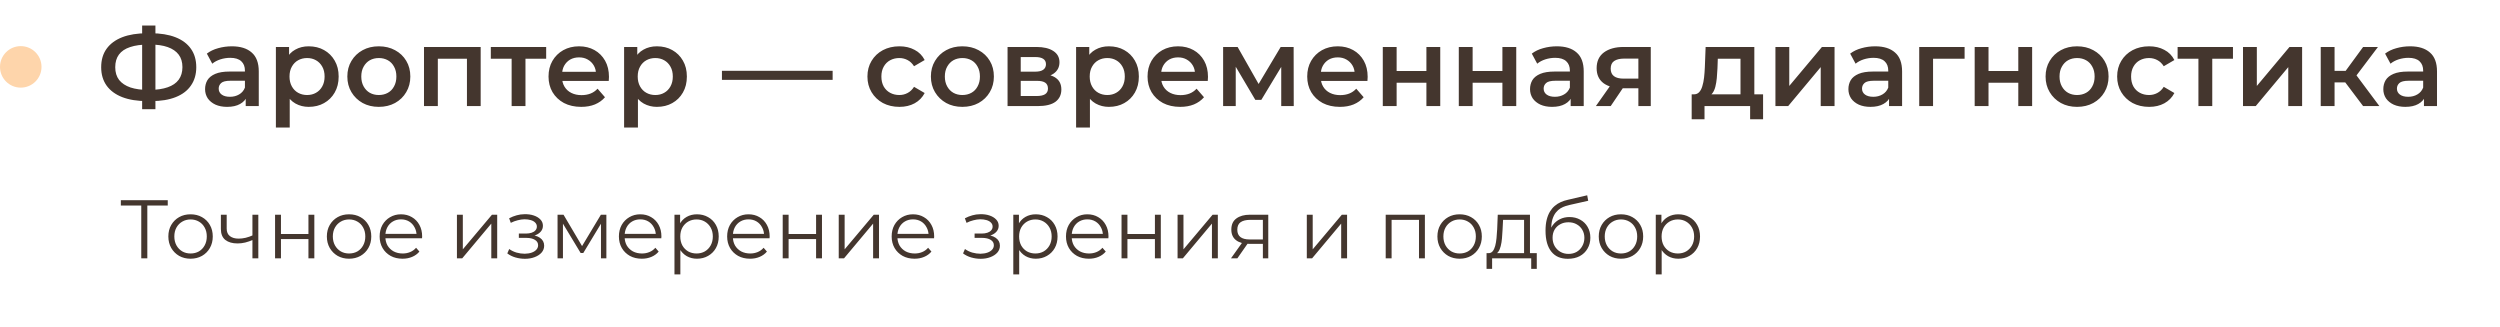
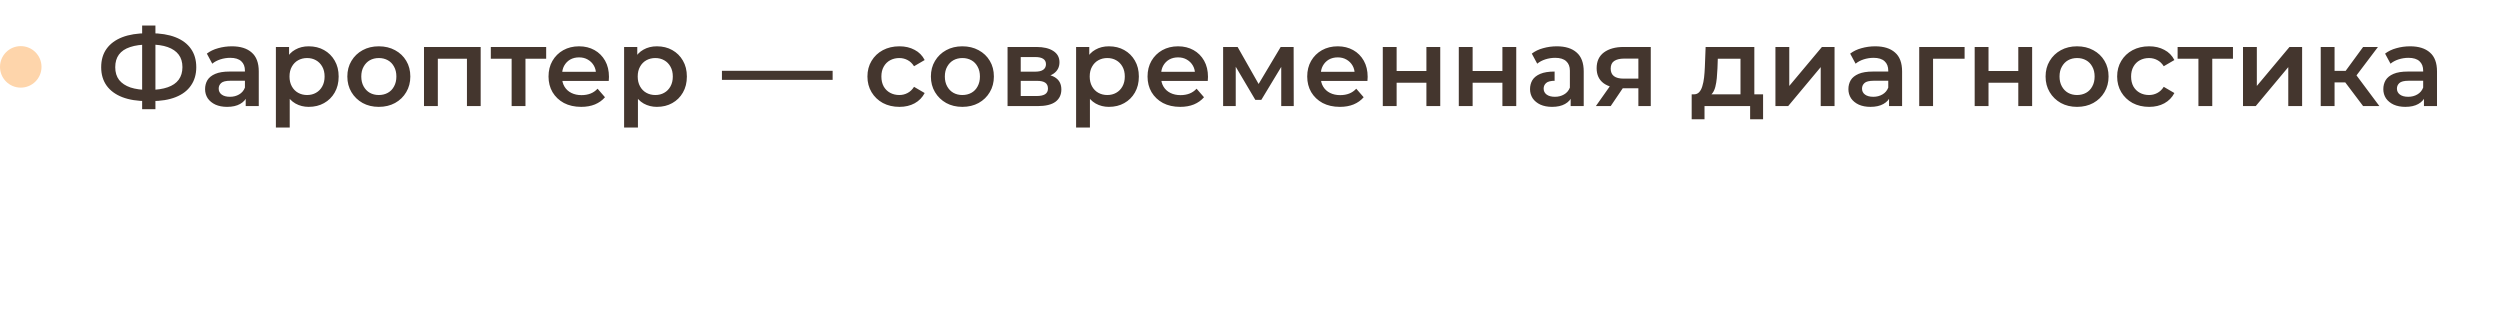
<svg xmlns="http://www.w3.org/2000/svg" width="542" height="71" viewBox="0 0 542 71" fill="none">
  <circle cx="4.5" cy="14.5" r="4.5" fill="#FED5AB" />
-   <path d="M31.896 21.92C29.784 21.92 27.984 21.632 26.496 21.056C25.024 20.48 23.896 19.648 23.112 18.56C22.328 17.456 21.936 16.128 21.936 14.576C21.936 12.992 22.328 11.656 23.112 10.568C23.896 9.48 25.024 8.648 26.496 8.072C27.984 7.496 29.784 7.208 31.896 7.208C31.928 7.208 32 7.208 32.112 7.208C32.24 7.208 32.36 7.208 32.472 7.208C32.6 7.208 32.672 7.208 32.688 7.208C34.784 7.208 36.568 7.496 38.04 8.072C39.512 8.648 40.632 9.488 41.4 10.592C42.168 11.68 42.552 13.008 42.552 14.576C42.552 16.112 42.168 17.432 41.4 18.536C40.648 19.64 39.544 20.48 38.088 21.056C36.648 21.632 34.888 21.92 32.808 21.92C32.776 21.92 32.688 21.92 32.544 21.92C32.416 21.92 32.28 21.92 32.136 21.92C32.008 21.92 31.928 21.92 31.896 21.92ZM32.208 19.496C32.24 19.496 32.288 19.496 32.352 19.496C32.416 19.496 32.456 19.496 32.472 19.496C34.024 19.48 35.32 19.288 36.36 18.92C37.416 18.552 38.208 18.008 38.736 17.288C39.28 16.552 39.552 15.64 39.552 14.552C39.552 13.464 39.28 12.56 38.736 11.84C38.192 11.12 37.4 10.576 36.36 10.208C35.32 9.84 34.04 9.656 32.52 9.656C32.504 9.656 32.456 9.656 32.376 9.656C32.296 9.656 32.24 9.656 32.208 9.656C30.624 9.656 29.288 9.84 28.2 10.208C27.128 10.56 26.32 11.104 25.776 11.84C25.248 12.56 24.984 13.472 24.984 14.576C24.984 15.68 25.264 16.6 25.824 17.336C26.4 18.056 27.224 18.6 28.296 18.968C29.368 19.32 30.672 19.496 32.208 19.496ZM30.816 23.672V5.528H33.696V23.672H30.816ZM53.269 23V20.408L53.101 19.856V15.32C53.101 14.44 52.837 13.76 52.309 13.28C51.781 12.784 50.981 12.536 49.909 12.536C49.189 12.536 48.477 12.648 47.773 12.872C47.085 13.096 46.501 13.408 46.021 13.808L44.845 11.624C45.533 11.096 46.349 10.704 47.293 10.448C48.253 10.176 49.245 10.04 50.269 10.04C52.125 10.04 53.557 10.488 54.565 11.384C55.589 12.264 56.101 13.632 56.101 15.488V23H53.269ZM49.237 23.168C48.277 23.168 47.437 23.008 46.717 22.688C45.997 22.352 45.437 21.896 45.037 21.32C44.653 20.728 44.461 20.064 44.461 19.328C44.461 18.608 44.629 17.96 44.965 17.384C45.317 16.808 45.885 16.352 46.669 16.016C47.453 15.68 48.493 15.512 49.789 15.512H53.509V17.504H50.005C48.981 17.504 48.293 17.672 47.941 18.008C47.589 18.328 47.413 18.728 47.413 19.208C47.413 19.752 47.629 20.184 48.061 20.504C48.493 20.824 49.093 20.984 49.861 20.984C50.597 20.984 51.253 20.816 51.829 20.48C52.421 20.144 52.845 19.648 53.101 18.992L53.605 20.792C53.317 21.544 52.797 22.128 52.045 22.544C51.309 22.96 50.373 23.168 49.237 23.168ZM66.917 23.168C65.877 23.168 64.925 22.928 64.061 22.448C63.213 21.968 62.533 21.248 62.021 20.288C61.525 19.312 61.277 18.08 61.277 16.592C61.277 15.088 61.517 13.856 61.997 12.896C62.493 11.936 63.165 11.224 64.013 10.76C64.861 10.28 65.829 10.04 66.917 10.04C68.181 10.04 69.293 10.312 70.253 10.856C71.229 11.4 71.997 12.16 72.557 13.136C73.133 14.112 73.421 15.264 73.421 16.592C73.421 17.92 73.133 19.08 72.557 20.072C71.997 21.048 71.229 21.808 70.253 22.352C69.293 22.896 68.181 23.168 66.917 23.168ZM59.813 27.656V10.184H62.669V13.208L62.573 16.616L62.813 20.024V27.656H59.813ZM66.581 20.6C67.301 20.6 67.941 20.44 68.501 20.12C69.077 19.8 69.533 19.336 69.869 18.728C70.205 18.12 70.373 17.408 70.373 16.592C70.373 15.76 70.205 15.048 69.869 14.456C69.533 13.848 69.077 13.384 68.501 13.064C67.941 12.744 67.301 12.584 66.581 12.584C65.861 12.584 65.213 12.744 64.637 13.064C64.061 13.384 63.605 13.848 63.269 14.456C62.933 15.048 62.765 15.76 62.765 16.592C62.765 17.408 62.933 18.12 63.269 18.728C63.605 19.336 64.061 19.8 64.637 20.12C65.213 20.44 65.861 20.6 66.581 20.6ZM82.119 23.168C80.807 23.168 79.639 22.888 78.615 22.328C77.591 21.752 76.783 20.968 76.191 19.976C75.599 18.984 75.303 17.856 75.303 16.592C75.303 15.312 75.599 14.184 76.191 13.208C76.783 12.216 77.591 11.44 78.615 10.88C79.639 10.32 80.807 10.04 82.119 10.04C83.447 10.04 84.623 10.32 85.647 10.88C86.687 11.44 87.495 12.208 88.071 13.184C88.663 14.16 88.959 15.296 88.959 16.592C88.959 17.856 88.663 18.984 88.071 19.976C87.495 20.968 86.687 21.752 85.647 22.328C84.623 22.888 83.447 23.168 82.119 23.168ZM82.119 20.6C82.855 20.6 83.511 20.44 84.087 20.12C84.663 19.8 85.111 19.336 85.431 18.728C85.767 18.12 85.935 17.408 85.935 16.592C85.935 15.76 85.767 15.048 85.431 14.456C85.111 13.848 84.663 13.384 84.087 13.064C83.511 12.744 82.863 12.584 82.143 12.584C81.407 12.584 80.751 12.744 80.175 13.064C79.615 13.384 79.167 13.848 78.831 14.456C78.495 15.048 78.327 15.76 78.327 16.592C78.327 17.408 78.495 18.12 78.831 18.728C79.167 19.336 79.615 19.8 80.175 20.12C80.751 20.44 81.399 20.6 82.119 20.6ZM91.922 23V10.184H104.21V23H101.234V12.032L101.93 12.728H94.226L94.922 12.032V23H91.922ZM110.922 23V12.008L111.618 12.728H106.41V10.184H118.41V12.728H113.226L113.922 12.008V23H110.922ZM126 23.168C124.576 23.168 123.328 22.888 122.256 22.328C121.2 21.752 120.376 20.968 119.784 19.976C119.208 18.984 118.92 17.856 118.92 16.592C118.92 15.312 119.2 14.184 119.76 13.208C120.336 12.216 121.12 11.44 122.112 10.88C123.12 10.32 124.264 10.04 125.544 10.04C126.792 10.04 127.904 10.312 128.88 10.856C129.856 11.4 130.624 12.168 131.184 13.16C131.744 14.152 132.024 15.32 132.024 16.664C132.024 16.792 132.016 16.936 132 17.096C132 17.256 131.992 17.408 131.976 17.552H121.296V15.56H130.392L129.216 16.184C129.232 15.448 129.08 14.8 128.76 14.24C128.44 13.68 128 13.24 127.44 12.92C126.896 12.6 126.264 12.44 125.544 12.44C124.808 12.44 124.16 12.6 123.6 12.92C123.056 13.24 122.624 13.688 122.304 14.264C122 14.824 121.848 15.488 121.848 16.256V16.736C121.848 17.504 122.024 18.184 122.376 18.776C122.728 19.368 123.224 19.824 123.864 20.144C124.504 20.464 125.24 20.624 126.072 20.624C126.792 20.624 127.44 20.512 128.016 20.288C128.592 20.064 129.104 19.712 129.552 19.232L131.16 21.08C130.584 21.752 129.856 22.272 128.976 22.64C128.112 22.992 127.12 23.168 126 23.168ZM142.409 23.168C141.369 23.168 140.417 22.928 139.553 22.448C138.705 21.968 138.025 21.248 137.513 20.288C137.017 19.312 136.769 18.08 136.769 16.592C136.769 15.088 137.009 13.856 137.489 12.896C137.985 11.936 138.657 11.224 139.505 10.76C140.353 10.28 141.321 10.04 142.409 10.04C143.673 10.04 144.785 10.312 145.745 10.856C146.721 11.4 147.489 12.16 148.049 13.136C148.625 14.112 148.913 15.264 148.913 16.592C148.913 17.92 148.625 19.08 148.049 20.072C147.489 21.048 146.721 21.808 145.745 22.352C144.785 22.896 143.673 23.168 142.409 23.168ZM135.305 27.656V10.184H138.161V13.208L138.065 16.616L138.305 20.024V27.656H135.305ZM142.073 20.6C142.793 20.6 143.433 20.44 143.993 20.12C144.569 19.8 145.025 19.336 145.361 18.728C145.697 18.12 145.865 17.408 145.865 16.592C145.865 15.76 145.697 15.048 145.361 14.456C145.025 13.848 144.569 13.384 143.993 13.064C143.433 12.744 142.793 12.584 142.073 12.584C141.353 12.584 140.705 12.744 140.129 13.064C139.553 13.384 139.097 13.848 138.761 14.456C138.425 15.048 138.257 15.76 138.257 16.592C138.257 17.408 138.425 18.12 138.761 18.728C139.097 19.336 139.553 19.8 140.129 20.12C140.705 20.44 141.353 20.6 142.073 20.6ZM156.516 17.312V15.344H180.516V17.312H156.516ZM194.996 23.168C193.652 23.168 192.452 22.888 191.396 22.328C190.356 21.752 189.54 20.968 188.948 19.976C188.356 18.984 188.06 17.856 188.06 16.592C188.06 15.312 188.356 14.184 188.948 13.208C189.54 12.216 190.356 11.44 191.396 10.88C192.452 10.32 193.652 10.04 194.996 10.04C196.244 10.04 197.34 10.296 198.284 10.808C199.244 11.304 199.972 12.04 200.468 13.016L198.164 14.36C197.78 13.752 197.308 13.304 196.748 13.016C196.204 12.728 195.612 12.584 194.972 12.584C194.236 12.584 193.572 12.744 192.98 13.064C192.388 13.384 191.924 13.848 191.588 14.456C191.252 15.048 191.084 15.76 191.084 16.592C191.084 17.424 191.252 18.144 191.588 18.752C191.924 19.344 192.388 19.8 192.98 20.12C193.572 20.44 194.236 20.6 194.972 20.6C195.612 20.6 196.204 20.456 196.748 20.168C197.308 19.88 197.78 19.432 198.164 18.824L200.468 20.168C199.972 21.128 199.244 21.872 198.284 22.4C197.34 22.912 196.244 23.168 194.996 23.168ZM208.634 23.168C207.322 23.168 206.154 22.888 205.13 22.328C204.106 21.752 203.298 20.968 202.706 19.976C202.114 18.984 201.818 17.856 201.818 16.592C201.818 15.312 202.114 14.184 202.706 13.208C203.298 12.216 204.106 11.44 205.13 10.88C206.154 10.32 207.322 10.04 208.634 10.04C209.962 10.04 211.138 10.32 212.162 10.88C213.202 11.44 214.01 12.208 214.586 13.184C215.178 14.16 215.474 15.296 215.474 16.592C215.474 17.856 215.178 18.984 214.586 19.976C214.01 20.968 213.202 21.752 212.162 22.328C211.138 22.888 209.962 23.168 208.634 23.168ZM208.634 20.6C209.37 20.6 210.026 20.44 210.602 20.12C211.178 19.8 211.626 19.336 211.946 18.728C212.282 18.12 212.45 17.408 212.45 16.592C212.45 15.76 212.282 15.048 211.946 14.456C211.626 13.848 211.178 13.384 210.602 13.064C210.026 12.744 209.378 12.584 208.658 12.584C207.922 12.584 207.266 12.744 206.69 13.064C206.13 13.384 205.682 13.848 205.346 14.456C205.01 15.048 204.842 15.76 204.842 16.592C204.842 17.408 205.01 18.12 205.346 18.728C205.682 19.336 206.13 19.8 206.69 20.12C207.266 20.44 207.914 20.6 208.634 20.6ZM218.438 23V10.184H224.702C226.254 10.184 227.47 10.472 228.35 11.048C229.246 11.624 229.694 12.44 229.694 13.496C229.694 14.536 229.278 15.352 228.446 15.944C227.614 16.52 226.51 16.808 225.134 16.808L225.494 16.064C227.046 16.064 228.198 16.352 228.95 16.928C229.718 17.488 230.102 18.312 230.102 19.4C230.102 20.536 229.678 21.424 228.83 22.064C227.982 22.688 226.694 23 224.966 23H218.438ZM221.294 20.816H224.726C225.542 20.816 226.158 20.688 226.574 20.432C226.99 20.16 227.198 19.752 227.198 19.208C227.198 18.632 227.006 18.208 226.622 17.936C226.238 17.664 225.638 17.528 224.822 17.528H221.294V20.816ZM221.294 15.536H224.438C225.206 15.536 225.782 15.4 226.166 15.128C226.566 14.84 226.766 14.44 226.766 13.928C226.766 13.4 226.566 13.008 226.166 12.752C225.782 12.496 225.206 12.368 224.438 12.368H221.294V15.536ZM240.401 23.168C239.361 23.168 238.409 22.928 237.545 22.448C236.697 21.968 236.017 21.248 235.505 20.288C235.009 19.312 234.761 18.08 234.761 16.592C234.761 15.088 235.001 13.856 235.481 12.896C235.977 11.936 236.649 11.224 237.497 10.76C238.345 10.28 239.313 10.04 240.401 10.04C241.665 10.04 242.777 10.312 243.737 10.856C244.713 11.4 245.481 12.16 246.041 13.136C246.617 14.112 246.905 15.264 246.905 16.592C246.905 17.92 246.617 19.08 246.041 20.072C245.481 21.048 244.713 21.808 243.737 22.352C242.777 22.896 241.665 23.168 240.401 23.168ZM233.297 27.656V10.184H236.153V13.208L236.057 16.616L236.297 20.024V27.656H233.297ZM240.065 20.6C240.785 20.6 241.425 20.44 241.985 20.12C242.561 19.8 243.017 19.336 243.353 18.728C243.689 18.12 243.857 17.408 243.857 16.592C243.857 15.76 243.689 15.048 243.353 14.456C243.017 13.848 242.561 13.384 241.985 13.064C241.425 12.744 240.785 12.584 240.065 12.584C239.345 12.584 238.697 12.744 238.121 13.064C237.545 13.384 237.089 13.848 236.753 14.456C236.417 15.048 236.249 15.76 236.249 16.592C236.249 17.408 236.417 18.12 236.753 18.728C237.089 19.336 237.545 19.8 238.121 20.12C238.697 20.44 239.345 20.6 240.065 20.6ZM255.867 23.168C254.443 23.168 253.195 22.888 252.123 22.328C251.067 21.752 250.243 20.968 249.651 19.976C249.075 18.984 248.787 17.856 248.787 16.592C248.787 15.312 249.067 14.184 249.627 13.208C250.203 12.216 250.987 11.44 251.979 10.88C252.987 10.32 254.131 10.04 255.411 10.04C256.659 10.04 257.771 10.312 258.747 10.856C259.723 11.4 260.491 12.168 261.051 13.16C261.611 14.152 261.891 15.32 261.891 16.664C261.891 16.792 261.883 16.936 261.867 17.096C261.867 17.256 261.859 17.408 261.843 17.552H251.163V15.56H260.259L259.083 16.184C259.099 15.448 258.947 14.8 258.627 14.24C258.307 13.68 257.867 13.24 257.307 12.92C256.763 12.6 256.131 12.44 255.411 12.44C254.675 12.44 254.027 12.6 253.467 12.92C252.923 13.24 252.491 13.688 252.171 14.264C251.867 14.824 251.715 15.488 251.715 16.256V16.736C251.715 17.504 251.891 18.184 252.243 18.776C252.595 19.368 253.091 19.824 253.731 20.144C254.371 20.464 255.107 20.624 255.939 20.624C256.659 20.624 257.307 20.512 257.883 20.288C258.459 20.064 258.971 19.712 259.419 19.232L261.027 21.08C260.451 21.752 259.723 22.272 258.843 22.64C257.979 22.992 256.987 23.168 255.867 23.168ZM265.172 23V10.184H268.316L273.476 19.28H272.228L277.652 10.184H280.46L280.484 23H277.772V13.4L278.252 13.712L273.452 21.656H272.156L267.332 13.496L267.908 13.352V23H265.172ZM290.484 23.168C289.06 23.168 287.812 22.888 286.74 22.328C285.684 21.752 284.86 20.968 284.268 19.976C283.692 18.984 283.404 17.856 283.404 16.592C283.404 15.312 283.684 14.184 284.244 13.208C284.82 12.216 285.604 11.44 286.596 10.88C287.604 10.32 288.748 10.04 290.028 10.04C291.276 10.04 292.388 10.312 293.364 10.856C294.34 11.4 295.108 12.168 295.668 13.16C296.228 14.152 296.508 15.32 296.508 16.664C296.508 16.792 296.5 16.936 296.484 17.096C296.484 17.256 296.476 17.408 296.46 17.552H285.78V15.56H294.876L293.7 16.184C293.716 15.448 293.564 14.8 293.244 14.24C292.924 13.68 292.484 13.24 291.924 12.92C291.38 12.6 290.748 12.44 290.028 12.44C289.292 12.44 288.644 12.6 288.084 12.92C287.54 13.24 287.108 13.688 286.788 14.264C286.484 14.824 286.332 15.488 286.332 16.256V16.736C286.332 17.504 286.508 18.184 286.86 18.776C287.212 19.368 287.708 19.824 288.348 20.144C288.988 20.464 289.724 20.624 290.556 20.624C291.276 20.624 291.924 20.512 292.5 20.288C293.076 20.064 293.588 19.712 294.036 19.232L295.644 21.08C295.068 21.752 294.34 22.272 293.46 22.64C292.596 22.992 291.604 23.168 290.484 23.168ZM299.789 23V10.184H302.789V15.392H309.245V10.184H312.245V23H309.245V17.936H302.789V23H299.789ZM316.266 23V10.184H319.266V15.392H325.722V10.184H328.722V23H325.722V17.936H319.266V23H316.266ZM340.519 23V20.408L340.351 19.856V15.32C340.351 14.44 340.087 13.76 339.559 13.28C339.031 12.784 338.231 12.536 337.159 12.536C336.439 12.536 335.727 12.648 335.023 12.872C334.335 13.096 333.751 13.408 333.271 13.808L332.095 11.624C332.783 11.096 333.599 10.704 334.543 10.448C335.503 10.176 336.495 10.04 337.519 10.04C339.375 10.04 340.807 10.488 341.815 11.384C342.839 12.264 343.351 13.632 343.351 15.488V23H340.519ZM336.487 23.168C335.527 23.168 334.687 23.008 333.967 22.688C333.247 22.352 332.687 21.896 332.287 21.32C331.903 20.728 331.711 20.064 331.711 19.328C331.711 18.608 331.879 17.96 332.215 17.384C332.567 16.808 333.135 16.352 333.919 16.016C334.703 15.68 335.743 15.512 337.039 15.512H340.759V17.504H337.255C336.231 17.504 335.543 17.672 335.191 18.008C334.839 18.328 334.663 18.728 334.663 19.208C334.663 19.752 334.879 20.184 335.311 20.504C335.743 20.824 336.343 20.984 337.111 20.984C337.847 20.984 338.503 20.816 339.079 20.48C339.671 20.144 340.095 19.648 340.351 18.992L340.855 20.792C340.567 21.544 340.047 22.128 339.295 22.544C338.559 22.96 337.623 23.168 336.487 23.168ZM355.199 23V18.632L355.631 19.136H351.791C350.031 19.136 348.647 18.768 347.639 18.032C346.647 17.28 346.151 16.2 346.151 14.792C346.151 13.288 346.679 12.144 347.735 11.36C348.807 10.576 350.231 10.184 352.007 10.184H357.887V23H355.199ZM345.983 23L349.439 18.104H352.511L349.199 23H345.983ZM355.199 17.672V11.912L355.631 12.704H352.103C351.175 12.704 350.455 12.88 349.943 13.232C349.447 13.568 349.199 14.12 349.199 14.888C349.199 16.328 350.135 17.048 352.007 17.048H355.631L355.199 17.672ZM377.339 21.608V12.728H372.419L372.347 14.792C372.315 15.528 372.267 16.24 372.203 16.928C372.139 17.6 372.035 18.224 371.891 18.8C371.747 19.36 371.539 19.824 371.267 20.192C370.995 20.56 370.635 20.8 370.187 20.912L367.211 20.456C367.691 20.456 368.075 20.304 368.363 20C368.667 19.68 368.899 19.248 369.059 18.704C369.235 18.144 369.363 17.512 369.443 16.808C369.523 16.088 369.579 15.344 369.611 14.576L369.779 10.184H380.339V21.608H377.339ZM366.755 25.856V20.456H382.235V25.856H379.427V23H369.539V25.856H366.755ZM384.914 23V10.184H387.914V18.632L394.994 10.184H397.73V23H394.73V14.552L387.674 23H384.914ZM409.542 23V20.408L409.374 19.856V15.32C409.374 14.44 409.11 13.76 408.582 13.28C408.054 12.784 407.254 12.536 406.182 12.536C405.462 12.536 404.75 12.648 404.046 12.872C403.358 13.096 402.774 13.408 402.294 13.808L401.118 11.624C401.806 11.096 402.622 10.704 403.566 10.448C404.526 10.176 405.518 10.04 406.542 10.04C408.398 10.04 409.83 10.488 410.838 11.384C411.862 12.264 412.374 13.632 412.374 15.488V23H409.542ZM405.51 23.168C404.55 23.168 403.71 23.008 402.99 22.688C402.27 22.352 401.71 21.896 401.31 21.32C400.926 20.728 400.734 20.064 400.734 19.328C400.734 18.608 400.902 17.96 401.238 17.384C401.59 16.808 402.158 16.352 402.942 16.016C403.726 15.68 404.766 15.512 406.062 15.512H409.782V17.504H406.278C405.254 17.504 404.566 17.672 404.214 18.008C403.862 18.328 403.686 18.728 403.686 19.208C403.686 19.752 403.902 20.184 404.334 20.504C404.766 20.824 405.366 20.984 406.134 20.984C406.87 20.984 407.526 20.816 408.102 20.48C408.694 20.144 409.118 19.648 409.374 18.992L409.878 20.792C409.59 21.544 409.07 22.128 408.318 22.544C407.582 22.96 406.646 23.168 405.51 23.168ZM416.086 23V10.184H425.926V12.728H418.39L419.086 12.056V23H416.086ZM428.11 23V10.184H431.11V15.392H437.566V10.184H440.566V23H437.566V17.936H431.11V23H428.11ZM450.298 23.168C448.986 23.168 447.818 22.888 446.794 22.328C445.77 21.752 444.962 20.968 444.37 19.976C443.778 18.984 443.482 17.856 443.482 16.592C443.482 15.312 443.778 14.184 444.37 13.208C444.962 12.216 445.77 11.44 446.794 10.88C447.818 10.32 448.986 10.04 450.298 10.04C451.626 10.04 452.802 10.32 453.826 10.88C454.866 11.44 455.674 12.208 456.25 13.184C456.842 14.16 457.138 15.296 457.138 16.592C457.138 17.856 456.842 18.984 456.25 19.976C455.674 20.968 454.866 21.752 453.826 22.328C452.802 22.888 451.626 23.168 450.298 23.168ZM450.298 20.6C451.034 20.6 451.69 20.44 452.266 20.12C452.842 19.8 453.29 19.336 453.61 18.728C453.946 18.12 454.114 17.408 454.114 16.592C454.114 15.76 453.946 15.048 453.61 14.456C453.29 13.848 452.842 13.384 452.266 13.064C451.69 12.744 451.042 12.584 450.322 12.584C449.586 12.584 448.93 12.744 448.354 13.064C447.794 13.384 447.346 13.848 447.01 14.456C446.674 15.048 446.506 15.76 446.506 16.592C446.506 17.408 446.674 18.12 447.01 18.728C447.346 19.336 447.794 19.8 448.354 20.12C448.93 20.44 449.578 20.6 450.298 20.6ZM465.934 23.168C464.59 23.168 463.39 22.888 462.334 22.328C461.294 21.752 460.478 20.968 459.886 19.976C459.294 18.984 458.998 17.856 458.998 16.592C458.998 15.312 459.294 14.184 459.886 13.208C460.478 12.216 461.294 11.44 462.334 10.88C463.39 10.32 464.59 10.04 465.934 10.04C467.182 10.04 468.278 10.296 469.222 10.808C470.182 11.304 470.91 12.04 471.406 13.016L469.102 14.36C468.718 13.752 468.246 13.304 467.686 13.016C467.142 12.728 466.55 12.584 465.91 12.584C465.174 12.584 464.51 12.744 463.918 13.064C463.326 13.384 462.862 13.848 462.526 14.456C462.19 15.048 462.022 15.76 462.022 16.592C462.022 17.424 462.19 18.144 462.526 18.752C462.862 19.344 463.326 19.8 463.918 20.12C464.51 20.44 465.174 20.6 465.91 20.6C466.55 20.6 467.142 20.456 467.686 20.168C468.246 19.88 468.718 19.432 469.102 18.824L471.406 20.168C470.91 21.128 470.182 21.872 469.222 22.4C468.278 22.912 467.182 23.168 465.934 23.168ZM476.618 23V12.008L477.314 12.728H472.106V10.184H484.106V12.728H478.922L479.618 12.008V23H476.618ZM486.282 23V10.184H489.282V18.632L496.362 10.184H499.098V23H496.098V14.552L489.042 23H486.282ZM512.325 23L507.693 16.856L510.141 15.344L515.853 23H512.325ZM503.133 23V10.184H506.133V23H503.133ZM505.245 17.864V15.368H509.589V17.864H505.245ZM510.429 16.952L507.621 16.616L512.325 10.184H515.541L510.429 16.952ZM525.511 23V20.408L525.343 19.856V15.32C525.343 14.44 525.079 13.76 524.551 13.28C524.023 12.784 523.223 12.536 522.151 12.536C521.431 12.536 520.719 12.648 520.015 12.872C519.327 13.096 518.743 13.408 518.263 13.808L517.087 11.624C517.775 11.096 518.591 10.704 519.535 10.448C520.495 10.176 521.487 10.04 522.511 10.04C524.367 10.04 525.799 10.488 526.807 11.384C527.831 12.264 528.343 13.632 528.343 15.488V23H525.511ZM521.479 23.168C520.519 23.168 519.679 23.008 518.959 22.688C518.239 22.352 517.679 21.896 517.279 21.32C516.895 20.728 516.703 20.064 516.703 19.328C516.703 18.608 516.871 17.96 517.207 17.384C517.559 16.808 518.127 16.352 518.911 16.016C519.695 15.68 520.735 15.512 522.031 15.512H525.751V17.504H522.247C521.223 17.504 520.535 17.672 520.183 18.008C519.831 18.328 519.655 18.728 519.655 19.208C519.655 19.752 519.871 20.184 520.303 20.504C520.735 20.824 521.335 20.984 522.103 20.984C522.839 20.984 523.495 20.816 524.071 20.48C524.663 20.144 525.087 19.648 525.343 18.992L525.847 20.792C525.559 21.544 525.039 22.128 524.287 22.544C523.551 22.96 522.615 23.168 521.479 23.168Z" fill="#44362E" />
-   <path d="M30.626 56V44.192L30.986 44.552H26.198V43.4H36.368V44.552H31.598L31.94 44.192V56H30.626ZM41.304 56.09C40.392 56.09 39.57 55.886 38.838 55.478C38.118 55.058 37.548 54.488 37.128 53.768C36.708 53.036 36.498 52.202 36.498 51.266C36.498 50.318 36.708 49.484 37.128 48.764C37.548 48.044 38.118 47.48 38.838 47.072C39.558 46.664 40.38 46.46 41.304 46.46C42.24 46.46 43.068 46.664 43.788 47.072C44.52 47.48 45.09 48.044 45.498 48.764C45.918 49.484 46.128 50.318 46.128 51.266C46.128 52.202 45.918 53.036 45.498 53.768C45.09 54.488 44.52 55.058 43.788 55.478C43.056 55.886 42.228 56.09 41.304 56.09ZM41.304 54.956C41.988 54.956 42.594 54.806 43.122 54.506C43.65 54.194 44.064 53.762 44.364 53.21C44.676 52.646 44.832 51.998 44.832 51.266C44.832 50.522 44.676 49.874 44.364 49.322C44.064 48.77 43.65 48.344 43.122 48.044C42.594 47.732 41.994 47.576 41.322 47.576C40.65 47.576 40.05 47.732 39.522 48.044C38.994 48.344 38.574 48.77 38.262 49.322C37.95 49.874 37.794 50.522 37.794 51.266C37.794 51.998 37.95 52.646 38.262 53.21C38.574 53.762 38.994 54.194 39.522 54.506C40.05 54.806 40.644 54.956 41.304 54.956ZM54.835 52.004C54.283 52.244 53.725 52.436 53.161 52.58C52.609 52.712 52.057 52.778 51.505 52.778C50.389 52.778 49.507 52.526 48.859 52.022C48.211 51.506 47.887 50.714 47.887 49.646V46.55H49.147V49.574C49.147 50.294 49.381 50.834 49.849 51.194C50.317 51.554 50.947 51.734 51.739 51.734C52.219 51.734 52.723 51.674 53.251 51.554C53.779 51.422 54.313 51.236 54.853 50.996L54.835 52.004ZM54.727 56V46.55H56.005V56H54.727ZM59.634 56V46.55H60.912V50.726H66.87V46.55H68.148V56H66.87V51.824H60.912V56H59.634ZM75.669 56.09C74.757 56.09 73.935 55.886 73.203 55.478C72.483 55.058 71.913 54.488 71.493 53.768C71.073 53.036 70.863 52.202 70.863 51.266C70.863 50.318 71.073 49.484 71.493 48.764C71.913 48.044 72.483 47.48 73.203 47.072C73.923 46.664 74.745 46.46 75.669 46.46C76.605 46.46 77.433 46.664 78.153 47.072C78.885 47.48 79.455 48.044 79.863 48.764C80.283 49.484 80.493 50.318 80.493 51.266C80.493 52.202 80.283 53.036 79.863 53.768C79.455 54.488 78.885 55.058 78.153 55.478C77.421 55.886 76.593 56.09 75.669 56.09ZM75.669 54.956C76.353 54.956 76.959 54.806 77.487 54.506C78.015 54.194 78.429 53.762 78.729 53.21C79.041 52.646 79.197 51.998 79.197 51.266C79.197 50.522 79.041 49.874 78.729 49.322C78.429 48.77 78.015 48.344 77.487 48.044C76.959 47.732 76.359 47.576 75.687 47.576C75.015 47.576 74.415 47.732 73.887 48.044C73.359 48.344 72.939 48.77 72.627 49.322C72.315 49.874 72.159 50.522 72.159 51.266C72.159 51.998 72.315 52.646 72.627 53.21C72.939 53.762 73.359 54.194 73.887 54.506C74.415 54.806 75.009 54.956 75.669 54.956ZM87.274 56.09C86.29 56.09 85.426 55.886 84.682 55.478C83.938 55.058 83.356 54.488 82.936 53.768C82.516 53.036 82.306 52.202 82.306 51.266C82.306 50.33 82.504 49.502 82.9 48.782C83.308 48.062 83.86 47.498 84.556 47.09C85.264 46.67 86.056 46.46 86.932 46.46C87.82 46.46 88.606 46.664 89.29 47.072C89.986 47.468 90.532 48.032 90.928 48.764C91.324 49.484 91.522 50.318 91.522 51.266C91.522 51.326 91.516 51.392 91.504 51.464C91.504 51.524 91.504 51.59 91.504 51.662H83.278V50.708H90.82L90.316 51.086C90.316 50.402 90.166 49.796 89.866 49.268C89.578 48.728 89.182 48.308 88.678 48.008C88.174 47.708 87.592 47.558 86.932 47.558C86.284 47.558 85.702 47.708 85.186 48.008C84.67 48.308 84.268 48.728 83.98 49.268C83.692 49.808 83.548 50.426 83.548 51.122V51.32C83.548 52.04 83.704 52.676 84.016 53.228C84.34 53.768 84.784 54.194 85.348 54.506C85.924 54.806 86.578 54.956 87.31 54.956C87.886 54.956 88.42 54.854 88.912 54.65C89.416 54.446 89.848 54.134 90.208 53.714L90.928 54.542C90.508 55.046 89.98 55.43 89.344 55.694C88.72 55.958 88.03 56.09 87.274 56.09ZM99.062 56V46.55H100.34V54.056L106.658 46.55H107.792V56H106.514V48.476L100.214 56H99.062ZM113.799 56.108C113.115 56.108 112.437 56.012 111.765 55.82C111.093 55.628 110.499 55.334 109.983 54.938L110.397 53.984C110.853 54.32 111.381 54.578 111.981 54.758C112.581 54.926 113.175 55.01 113.763 55.01C114.351 54.998 114.861 54.914 115.293 54.758C115.725 54.602 116.061 54.386 116.301 54.11C116.541 53.834 116.661 53.522 116.661 53.174C116.661 52.67 116.433 52.28 115.977 52.004C115.521 51.716 114.897 51.572 114.105 51.572H112.485V50.636H114.015C114.483 50.636 114.897 50.576 115.257 50.456C115.617 50.336 115.893 50.162 116.085 49.934C116.289 49.706 116.391 49.436 116.391 49.124C116.391 48.788 116.271 48.5 116.031 48.26C115.803 48.02 115.485 47.84 115.077 47.72C114.669 47.6 114.207 47.54 113.691 47.54C113.223 47.552 112.737 47.624 112.233 47.756C111.729 47.876 111.231 48.062 110.739 48.314L110.379 47.324C110.931 47.036 111.477 46.82 112.017 46.676C112.569 46.52 113.121 46.442 113.673 46.442C114.429 46.418 115.107 46.508 115.707 46.712C116.319 46.916 116.805 47.21 117.165 47.594C117.525 47.966 117.705 48.416 117.705 48.944C117.705 49.412 117.561 49.82 117.273 50.168C116.985 50.516 116.601 50.786 116.121 50.978C115.641 51.17 115.095 51.266 114.483 51.266L114.537 50.924C115.617 50.924 116.457 51.134 117.057 51.554C117.669 51.974 117.975 52.544 117.975 53.264C117.975 53.828 117.789 54.326 117.417 54.758C117.045 55.178 116.541 55.508 115.905 55.748C115.281 55.988 114.579 56.108 113.799 56.108ZM120.877 56V46.55H122.173L126.457 53.804H125.917L130.273 46.55H131.461V56H130.291V48.008L130.525 48.116L126.457 54.848H125.881L121.777 48.044L122.047 47.99V56H120.877ZM139.147 56.09C138.163 56.09 137.299 55.886 136.555 55.478C135.811 55.058 135.229 54.488 134.809 53.768C134.389 53.036 134.179 52.202 134.179 51.266C134.179 50.33 134.377 49.502 134.773 48.782C135.181 48.062 135.733 47.498 136.429 47.09C137.137 46.67 137.929 46.46 138.805 46.46C139.693 46.46 140.479 46.664 141.163 47.072C141.859 47.468 142.405 48.032 142.801 48.764C143.197 49.484 143.395 50.318 143.395 51.266C143.395 51.326 143.389 51.392 143.377 51.464C143.377 51.524 143.377 51.59 143.377 51.662H135.151V50.708H142.693L142.189 51.086C142.189 50.402 142.039 49.796 141.739 49.268C141.451 48.728 141.055 48.308 140.551 48.008C140.047 47.708 139.465 47.558 138.805 47.558C138.157 47.558 137.575 47.708 137.059 48.008C136.543 48.308 136.141 48.728 135.853 49.268C135.565 49.808 135.421 50.426 135.421 51.122V51.32C135.421 52.04 135.577 52.676 135.889 53.228C136.213 53.768 136.657 54.194 137.221 54.506C137.797 54.806 138.451 54.956 139.183 54.956C139.759 54.956 140.293 54.854 140.785 54.65C141.289 54.446 141.721 54.134 142.081 53.714L142.801 54.542C142.381 55.046 141.853 55.43 141.217 55.694C140.593 55.958 139.903 56.09 139.147 56.09ZM151.102 56.09C150.286 56.09 149.548 55.904 148.888 55.532C148.228 55.148 147.7 54.602 147.304 53.894C146.92 53.174 146.728 52.298 146.728 51.266C146.728 50.234 146.92 49.364 147.304 48.656C147.688 47.936 148.21 47.39 148.87 47.018C149.53 46.646 150.274 46.46 151.102 46.46C152.002 46.46 152.806 46.664 153.514 47.072C154.234 47.468 154.798 48.032 155.206 48.764C155.614 49.484 155.818 50.318 155.818 51.266C155.818 52.226 155.614 53.066 155.206 53.786C154.798 54.506 154.234 55.07 153.514 55.478C152.806 55.886 152.002 56.09 151.102 56.09ZM146.224 59.492V46.55H147.448V49.394L147.322 51.284L147.502 53.192V59.492H146.224ZM151.012 54.956C151.684 54.956 152.284 54.806 152.812 54.506C153.34 54.194 153.76 53.762 154.072 53.21C154.384 52.646 154.54 51.998 154.54 51.266C154.54 50.534 154.384 49.892 154.072 49.34C153.76 48.788 153.34 48.356 152.812 48.044C152.284 47.732 151.684 47.576 151.012 47.576C150.34 47.576 149.734 47.732 149.194 48.044C148.666 48.356 148.246 48.788 147.934 49.34C147.634 49.892 147.484 50.534 147.484 51.266C147.484 51.998 147.634 52.646 147.934 53.21C148.246 53.762 148.666 54.194 149.194 54.506C149.734 54.806 150.34 54.956 151.012 54.956ZM162.614 56.09C161.63 56.09 160.766 55.886 160.022 55.478C159.278 55.058 158.696 54.488 158.276 53.768C157.856 53.036 157.646 52.202 157.646 51.266C157.646 50.33 157.844 49.502 158.24 48.782C158.648 48.062 159.2 47.498 159.896 47.09C160.604 46.67 161.396 46.46 162.272 46.46C163.16 46.46 163.946 46.664 164.63 47.072C165.326 47.468 165.872 48.032 166.268 48.764C166.664 49.484 166.862 50.318 166.862 51.266C166.862 51.326 166.856 51.392 166.844 51.464C166.844 51.524 166.844 51.59 166.844 51.662H158.618V50.708H166.16L165.656 51.086C165.656 50.402 165.506 49.796 165.206 49.268C164.918 48.728 164.522 48.308 164.018 48.008C163.514 47.708 162.932 47.558 162.272 47.558C161.624 47.558 161.042 47.708 160.526 48.008C160.01 48.308 159.608 48.728 159.32 49.268C159.032 49.808 158.888 50.426 158.888 51.122V51.32C158.888 52.04 159.044 52.676 159.356 53.228C159.68 53.768 160.124 54.194 160.688 54.506C161.264 54.806 161.918 54.956 162.65 54.956C163.226 54.956 163.76 54.854 164.252 54.65C164.756 54.446 165.188 54.134 165.548 53.714L166.268 54.542C165.848 55.046 165.32 55.43 164.684 55.694C164.06 55.958 163.37 56.09 162.614 56.09ZM169.691 56V46.55H170.969V50.726H176.927V46.55H178.205V56H176.927V51.824H170.969V56H169.691ZM181.838 56V46.55H183.116V54.056L189.434 46.55H190.568V56H189.29V48.476L182.99 56H181.838ZM198.28 56.09C197.296 56.09 196.432 55.886 195.688 55.478C194.944 55.058 194.362 54.488 193.942 53.768C193.522 53.036 193.312 52.202 193.312 51.266C193.312 50.33 193.51 49.502 193.906 48.782C194.314 48.062 194.866 47.498 195.562 47.09C196.27 46.67 197.062 46.46 197.938 46.46C198.826 46.46 199.612 46.664 200.296 47.072C200.992 47.468 201.538 48.032 201.934 48.764C202.33 49.484 202.528 50.318 202.528 51.266C202.528 51.326 202.522 51.392 202.51 51.464C202.51 51.524 202.51 51.59 202.51 51.662H194.284V50.708H201.826L201.322 51.086C201.322 50.402 201.172 49.796 200.872 49.268C200.584 48.728 200.188 48.308 199.684 48.008C199.18 47.708 198.598 47.558 197.938 47.558C197.29 47.558 196.708 47.708 196.192 48.008C195.676 48.308 195.274 48.728 194.986 49.268C194.698 49.808 194.554 50.426 194.554 51.122V51.32C194.554 52.04 194.71 52.676 195.022 53.228C195.346 53.768 195.79 54.194 196.354 54.506C196.93 54.806 197.584 54.956 198.316 54.956C198.892 54.956 199.426 54.854 199.918 54.65C200.422 54.446 200.854 54.134 201.214 53.714L201.934 54.542C201.514 55.046 200.986 55.43 200.35 55.694C199.726 55.958 199.036 56.09 198.28 56.09ZM212.606 56.108C211.922 56.108 211.244 56.012 210.572 55.82C209.9 55.628 209.306 55.334 208.79 54.938L209.204 53.984C209.66 54.32 210.188 54.578 210.788 54.758C211.388 54.926 211.982 55.01 212.57 55.01C213.158 54.998 213.668 54.914 214.1 54.758C214.532 54.602 214.868 54.386 215.108 54.11C215.348 53.834 215.468 53.522 215.468 53.174C215.468 52.67 215.24 52.28 214.784 52.004C214.328 51.716 213.704 51.572 212.912 51.572H211.292V50.636H212.822C213.29 50.636 213.704 50.576 214.064 50.456C214.424 50.336 214.7 50.162 214.892 49.934C215.096 49.706 215.198 49.436 215.198 49.124C215.198 48.788 215.078 48.5 214.838 48.26C214.61 48.02 214.292 47.84 213.884 47.72C213.476 47.6 213.014 47.54 212.498 47.54C212.03 47.552 211.544 47.624 211.04 47.756C210.536 47.876 210.038 48.062 209.546 48.314L209.186 47.324C209.738 47.036 210.284 46.82 210.824 46.676C211.376 46.52 211.928 46.442 212.48 46.442C213.236 46.418 213.914 46.508 214.514 46.712C215.126 46.916 215.612 47.21 215.972 47.594C216.332 47.966 216.512 48.416 216.512 48.944C216.512 49.412 216.368 49.82 216.08 50.168C215.792 50.516 215.408 50.786 214.928 50.978C214.448 51.17 213.902 51.266 213.29 51.266L213.344 50.924C214.424 50.924 215.264 51.134 215.864 51.554C216.476 51.974 216.782 52.544 216.782 53.264C216.782 53.828 216.596 54.326 216.224 54.758C215.852 55.178 215.348 55.508 214.712 55.748C214.088 55.988 213.386 56.108 212.606 56.108ZM224.561 56.09C223.745 56.09 223.007 55.904 222.347 55.532C221.687 55.148 221.159 54.602 220.763 53.894C220.379 53.174 220.187 52.298 220.187 51.266C220.187 50.234 220.379 49.364 220.763 48.656C221.147 47.936 221.669 47.39 222.329 47.018C222.989 46.646 223.733 46.46 224.561 46.46C225.461 46.46 226.265 46.664 226.973 47.072C227.693 47.468 228.257 48.032 228.665 48.764C229.073 49.484 229.277 50.318 229.277 51.266C229.277 52.226 229.073 53.066 228.665 53.786C228.257 54.506 227.693 55.07 226.973 55.478C226.265 55.886 225.461 56.09 224.561 56.09ZM219.683 59.492V46.55H220.907V49.394L220.781 51.284L220.961 53.192V59.492H219.683ZM224.471 54.956C225.143 54.956 225.743 54.806 226.271 54.506C226.799 54.194 227.219 53.762 227.531 53.21C227.843 52.646 227.999 51.998 227.999 51.266C227.999 50.534 227.843 49.892 227.531 49.34C227.219 48.788 226.799 48.356 226.271 48.044C225.743 47.732 225.143 47.576 224.471 47.576C223.799 47.576 223.193 47.732 222.653 48.044C222.125 48.356 221.705 48.788 221.393 49.34C221.093 49.892 220.943 50.534 220.943 51.266C220.943 51.998 221.093 52.646 221.393 53.21C221.705 53.762 222.125 54.194 222.653 54.506C223.193 54.806 223.799 54.956 224.471 54.956ZM236.073 56.09C235.089 56.09 234.225 55.886 233.481 55.478C232.737 55.058 232.155 54.488 231.735 53.768C231.315 53.036 231.105 52.202 231.105 51.266C231.105 50.33 231.303 49.502 231.699 48.782C232.107 48.062 232.659 47.498 233.355 47.09C234.063 46.67 234.855 46.46 235.731 46.46C236.619 46.46 237.405 46.664 238.089 47.072C238.785 47.468 239.331 48.032 239.727 48.764C240.123 49.484 240.321 50.318 240.321 51.266C240.321 51.326 240.315 51.392 240.303 51.464C240.303 51.524 240.303 51.59 240.303 51.662H232.077V50.708H239.619L239.115 51.086C239.115 50.402 238.965 49.796 238.665 49.268C238.377 48.728 237.981 48.308 237.477 48.008C236.973 47.708 236.391 47.558 235.731 47.558C235.083 47.558 234.501 47.708 233.985 48.008C233.469 48.308 233.067 48.728 232.779 49.268C232.491 49.808 232.347 50.426 232.347 51.122V51.32C232.347 52.04 232.503 52.676 232.815 53.228C233.139 53.768 233.583 54.194 234.147 54.506C234.723 54.806 235.377 54.956 236.109 54.956C236.685 54.956 237.219 54.854 237.711 54.65C238.215 54.446 238.647 54.134 239.007 53.714L239.727 54.542C239.307 55.046 238.779 55.43 238.143 55.694C237.519 55.958 236.829 56.09 236.073 56.09ZM243.15 56V46.55H244.428V50.726H250.386V46.55H251.664V56H250.386V51.824H244.428V56H243.15ZM255.297 56V46.55H256.575V54.056L262.893 46.55H264.027V56H262.749V48.476L256.449 56H255.297ZM273.791 56V52.598L274.025 52.868H270.821C269.609 52.868 268.661 52.604 267.977 52.076C267.293 51.548 266.951 50.78 266.951 49.772C266.951 48.692 267.317 47.888 268.049 47.36C268.781 46.82 269.759 46.55 270.983 46.55H274.961V56H273.791ZM266.879 56L269.471 52.364H270.803L268.265 56H266.879ZM273.791 52.22V47.288L274.025 47.666H271.019C270.143 47.666 269.459 47.834 268.967 48.17C268.487 48.506 268.247 49.052 268.247 49.808C268.247 51.212 269.141 51.914 270.929 51.914H274.025L273.791 52.22ZM283.316 56V46.55H284.594V54.056L290.912 46.55H292.046V56H290.768V48.476L284.468 56H283.316ZM300.42 56V46.55H308.916V56H307.638V47.324L307.962 47.666H301.374L301.698 47.324V56H300.42ZM316.436 56.09C315.524 56.09 314.702 55.886 313.97 55.478C313.25 55.058 312.68 54.488 312.26 53.768C311.84 53.036 311.63 52.202 311.63 51.266C311.63 50.318 311.84 49.484 312.26 48.764C312.68 48.044 313.25 47.48 313.97 47.072C314.69 46.664 315.512 46.46 316.436 46.46C317.372 46.46 318.2 46.664 318.92 47.072C319.652 47.48 320.222 48.044 320.63 48.764C321.05 49.484 321.26 50.318 321.26 51.266C321.26 52.202 321.05 53.036 320.63 53.768C320.222 54.488 319.652 55.058 318.92 55.478C318.188 55.886 317.36 56.09 316.436 56.09ZM316.436 54.956C317.12 54.956 317.726 54.806 318.254 54.506C318.782 54.194 319.196 53.762 319.496 53.21C319.808 52.646 319.964 51.998 319.964 51.266C319.964 50.522 319.808 49.874 319.496 49.322C319.196 48.77 318.782 48.344 318.254 48.044C317.726 47.732 317.126 47.576 316.454 47.576C315.782 47.576 315.182 47.732 314.654 48.044C314.126 48.344 313.706 48.77 313.394 49.322C313.082 49.874 312.926 50.522 312.926 51.266C312.926 51.998 313.082 52.646 313.394 53.21C313.706 53.762 314.126 54.194 314.654 54.506C315.182 54.806 315.776 54.956 316.436 54.956ZM330.419 55.388V47.666H325.865L325.757 49.772C325.733 50.408 325.691 51.032 325.631 51.644C325.583 52.256 325.493 52.82 325.361 53.336C325.241 53.84 325.067 54.254 324.839 54.578C324.611 54.89 324.317 55.07 323.957 55.118L322.679 54.884C323.051 54.896 323.357 54.764 323.597 54.488C323.837 54.2 324.023 53.81 324.155 53.318C324.287 52.826 324.383 52.268 324.443 51.644C324.503 51.008 324.551 50.36 324.587 49.7L324.713 46.55H331.697V55.388H330.419ZM322.283 58.286V54.884H333.173V58.286H331.967V56H323.489V58.286H322.283ZM339.912 56.108C339.144 56.108 338.46 55.982 337.86 55.73C337.272 55.478 336.768 55.094 336.348 54.578C335.928 54.062 335.61 53.426 335.394 52.67C335.178 51.902 335.07 51.014 335.07 50.006C335.07 49.106 335.154 48.32 335.322 47.648C335.49 46.964 335.724 46.376 336.024 45.884C336.324 45.392 336.672 44.978 337.068 44.642C337.476 44.294 337.914 44.018 338.382 43.814C338.862 43.598 339.354 43.436 339.858 43.328L344.106 42.338L344.322 43.526L340.326 44.426C340.074 44.486 339.768 44.57 339.408 44.678C339.06 44.786 338.7 44.948 338.328 45.164C337.968 45.38 337.632 45.68 337.32 46.064C337.008 46.448 336.756 46.946 336.564 47.558C336.384 48.158 336.294 48.908 336.294 49.808C336.294 50 336.3 50.156 336.312 50.276C336.324 50.384 336.336 50.504 336.348 50.636C336.372 50.756 336.39 50.936 336.402 51.176L335.844 50.708C335.976 49.976 336.246 49.34 336.654 48.8C337.062 48.248 337.572 47.822 338.184 47.522C338.808 47.21 339.498 47.054 340.254 47.054C341.13 47.054 341.91 47.246 342.594 47.63C343.278 48.002 343.812 48.524 344.196 49.196C344.592 49.868 344.79 50.648 344.79 51.536C344.79 52.412 344.586 53.198 344.178 53.894C343.782 54.59 343.218 55.136 342.486 55.532C341.754 55.916 340.896 56.108 339.912 56.108ZM340.056 55.046C340.728 55.046 341.322 54.896 341.838 54.596C342.354 54.284 342.756 53.864 343.044 53.336C343.344 52.808 343.494 52.214 343.494 51.554C343.494 50.906 343.344 50.33 343.044 49.826C342.756 49.322 342.354 48.926 341.838 48.638C341.322 48.338 340.722 48.188 340.038 48.188C339.366 48.188 338.772 48.332 338.256 48.62C337.74 48.896 337.332 49.286 337.032 49.79C336.744 50.294 336.6 50.876 336.6 51.536C336.6 52.196 336.744 52.79 337.032 53.318C337.332 53.846 337.74 54.266 338.256 54.578C338.784 54.89 339.384 55.046 340.056 55.046ZM351.417 56.09C350.505 56.09 349.683 55.886 348.951 55.478C348.231 55.058 347.661 54.488 347.241 53.768C346.821 53.036 346.611 52.202 346.611 51.266C346.611 50.318 346.821 49.484 347.241 48.764C347.661 48.044 348.231 47.48 348.951 47.072C349.671 46.664 350.493 46.46 351.417 46.46C352.353 46.46 353.181 46.664 353.901 47.072C354.633 47.48 355.203 48.044 355.611 48.764C356.031 49.484 356.241 50.318 356.241 51.266C356.241 52.202 356.031 53.036 355.611 53.768C355.203 54.488 354.633 55.058 353.901 55.478C353.169 55.886 352.341 56.09 351.417 56.09ZM351.417 54.956C352.101 54.956 352.707 54.806 353.235 54.506C353.763 54.194 354.177 53.762 354.477 53.21C354.789 52.646 354.945 51.998 354.945 51.266C354.945 50.522 354.789 49.874 354.477 49.322C354.177 48.77 353.763 48.344 353.235 48.044C352.707 47.732 352.107 47.576 351.435 47.576C350.763 47.576 350.163 47.732 349.635 48.044C349.107 48.344 348.687 48.77 348.375 49.322C348.063 49.874 347.907 50.522 347.907 51.266C347.907 51.998 348.063 52.646 348.375 53.21C348.687 53.762 349.107 54.194 349.635 54.506C350.163 54.806 350.757 54.956 351.417 54.956ZM363.85 56.09C363.034 56.09 362.296 55.904 361.636 55.532C360.976 55.148 360.448 54.602 360.052 53.894C359.668 53.174 359.476 52.298 359.476 51.266C359.476 50.234 359.668 49.364 360.052 48.656C360.436 47.936 360.958 47.39 361.618 47.018C362.278 46.646 363.022 46.46 363.85 46.46C364.75 46.46 365.554 46.664 366.262 47.072C366.982 47.468 367.546 48.032 367.954 48.764C368.362 49.484 368.566 50.318 368.566 51.266C368.566 52.226 368.362 53.066 367.954 53.786C367.546 54.506 366.982 55.07 366.262 55.478C365.554 55.886 364.75 56.09 363.85 56.09ZM358.972 59.492V46.55H360.196V49.394L360.07 51.284L360.25 53.192V59.492H358.972ZM363.76 54.956C364.432 54.956 365.032 54.806 365.56 54.506C366.088 54.194 366.508 53.762 366.82 53.21C367.132 52.646 367.288 51.998 367.288 51.266C367.288 50.534 367.132 49.892 366.82 49.34C366.508 48.788 366.088 48.356 365.56 48.044C365.032 47.732 364.432 47.576 363.76 47.576C363.088 47.576 362.482 47.732 361.942 48.044C361.414 48.356 360.994 48.788 360.682 49.34C360.382 49.892 360.232 50.534 360.232 51.266C360.232 51.998 360.382 52.646 360.682 53.21C360.994 53.762 361.414 54.194 361.942 54.506C362.482 54.806 363.088 54.956 363.76 54.956Z" fill="#44362E" />
+   <path d="M31.896 21.92C29.784 21.92 27.984 21.632 26.496 21.056C25.024 20.48 23.896 19.648 23.112 18.56C22.328 17.456 21.936 16.128 21.936 14.576C21.936 12.992 22.328 11.656 23.112 10.568C23.896 9.48 25.024 8.648 26.496 8.072C27.984 7.496 29.784 7.208 31.896 7.208C31.928 7.208 32 7.208 32.112 7.208C32.24 7.208 32.36 7.208 32.472 7.208C32.6 7.208 32.672 7.208 32.688 7.208C34.784 7.208 36.568 7.496 38.04 8.072C39.512 8.648 40.632 9.488 41.4 10.592C42.168 11.68 42.552 13.008 42.552 14.576C42.552 16.112 42.168 17.432 41.4 18.536C40.648 19.64 39.544 20.48 38.088 21.056C36.648 21.632 34.888 21.92 32.808 21.92C32.776 21.92 32.688 21.92 32.544 21.92C32.416 21.92 32.28 21.92 32.136 21.92C32.008 21.92 31.928 21.92 31.896 21.92ZM32.208 19.496C32.24 19.496 32.288 19.496 32.352 19.496C32.416 19.496 32.456 19.496 32.472 19.496C34.024 19.48 35.32 19.288 36.36 18.92C37.416 18.552 38.208 18.008 38.736 17.288C39.28 16.552 39.552 15.64 39.552 14.552C39.552 13.464 39.28 12.56 38.736 11.84C38.192 11.12 37.4 10.576 36.36 10.208C35.32 9.84 34.04 9.656 32.52 9.656C32.504 9.656 32.456 9.656 32.376 9.656C32.296 9.656 32.24 9.656 32.208 9.656C30.624 9.656 29.288 9.84 28.2 10.208C27.128 10.56 26.32 11.104 25.776 11.84C25.248 12.56 24.984 13.472 24.984 14.576C24.984 15.68 25.264 16.6 25.824 17.336C26.4 18.056 27.224 18.6 28.296 18.968C29.368 19.32 30.672 19.496 32.208 19.496ZM30.816 23.672V5.528H33.696V23.672H30.816ZM53.269 23V20.408L53.101 19.856V15.32C53.101 14.44 52.837 13.76 52.309 13.28C51.781 12.784 50.981 12.536 49.909 12.536C49.189 12.536 48.477 12.648 47.773 12.872C47.085 13.096 46.501 13.408 46.021 13.808L44.845 11.624C45.533 11.096 46.349 10.704 47.293 10.448C48.253 10.176 49.245 10.04 50.269 10.04C52.125 10.04 53.557 10.488 54.565 11.384C55.589 12.264 56.101 13.632 56.101 15.488V23H53.269ZM49.237 23.168C48.277 23.168 47.437 23.008 46.717 22.688C45.997 22.352 45.437 21.896 45.037 21.32C44.653 20.728 44.461 20.064 44.461 19.328C44.461 18.608 44.629 17.96 44.965 17.384C45.317 16.808 45.885 16.352 46.669 16.016C47.453 15.68 48.493 15.512 49.789 15.512H53.509V17.504H50.005C48.981 17.504 48.293 17.672 47.941 18.008C47.589 18.328 47.413 18.728 47.413 19.208C47.413 19.752 47.629 20.184 48.061 20.504C48.493 20.824 49.093 20.984 49.861 20.984C50.597 20.984 51.253 20.816 51.829 20.48C52.421 20.144 52.845 19.648 53.101 18.992L53.605 20.792C53.317 21.544 52.797 22.128 52.045 22.544C51.309 22.96 50.373 23.168 49.237 23.168ZM66.917 23.168C65.877 23.168 64.925 22.928 64.061 22.448C63.213 21.968 62.533 21.248 62.021 20.288C61.525 19.312 61.277 18.08 61.277 16.592C61.277 15.088 61.517 13.856 61.997 12.896C62.493 11.936 63.165 11.224 64.013 10.76C64.861 10.28 65.829 10.04 66.917 10.04C68.181 10.04 69.293 10.312 70.253 10.856C71.229 11.4 71.997 12.16 72.557 13.136C73.133 14.112 73.421 15.264 73.421 16.592C73.421 17.92 73.133 19.08 72.557 20.072C71.997 21.048 71.229 21.808 70.253 22.352C69.293 22.896 68.181 23.168 66.917 23.168ZM59.813 27.656V10.184H62.669V13.208L62.573 16.616L62.813 20.024V27.656H59.813ZM66.581 20.6C67.301 20.6 67.941 20.44 68.501 20.12C69.077 19.8 69.533 19.336 69.869 18.728C70.205 18.12 70.373 17.408 70.373 16.592C70.373 15.76 70.205 15.048 69.869 14.456C69.533 13.848 69.077 13.384 68.501 13.064C67.941 12.744 67.301 12.584 66.581 12.584C65.861 12.584 65.213 12.744 64.637 13.064C64.061 13.384 63.605 13.848 63.269 14.456C62.933 15.048 62.765 15.76 62.765 16.592C62.765 17.408 62.933 18.12 63.269 18.728C63.605 19.336 64.061 19.8 64.637 20.12C65.213 20.44 65.861 20.6 66.581 20.6ZM82.119 23.168C80.807 23.168 79.639 22.888 78.615 22.328C77.591 21.752 76.783 20.968 76.191 19.976C75.599 18.984 75.303 17.856 75.303 16.592C75.303 15.312 75.599 14.184 76.191 13.208C76.783 12.216 77.591 11.44 78.615 10.88C79.639 10.32 80.807 10.04 82.119 10.04C83.447 10.04 84.623 10.32 85.647 10.88C86.687 11.44 87.495 12.208 88.071 13.184C88.663 14.16 88.959 15.296 88.959 16.592C88.959 17.856 88.663 18.984 88.071 19.976C87.495 20.968 86.687 21.752 85.647 22.328C84.623 22.888 83.447 23.168 82.119 23.168ZM82.119 20.6C82.855 20.6 83.511 20.44 84.087 20.12C84.663 19.8 85.111 19.336 85.431 18.728C85.767 18.12 85.935 17.408 85.935 16.592C85.935 15.76 85.767 15.048 85.431 14.456C85.111 13.848 84.663 13.384 84.087 13.064C83.511 12.744 82.863 12.584 82.143 12.584C81.407 12.584 80.751 12.744 80.175 13.064C79.615 13.384 79.167 13.848 78.831 14.456C78.495 15.048 78.327 15.76 78.327 16.592C78.327 17.408 78.495 18.12 78.831 18.728C79.167 19.336 79.615 19.8 80.175 20.12C80.751 20.44 81.399 20.6 82.119 20.6ZM91.922 23V10.184H104.21V23H101.234V12.032L101.93 12.728H94.226L94.922 12.032V23H91.922ZM110.922 23V12.008L111.618 12.728H106.41V10.184H118.41V12.728H113.226L113.922 12.008V23H110.922ZM126 23.168C124.576 23.168 123.328 22.888 122.256 22.328C121.2 21.752 120.376 20.968 119.784 19.976C119.208 18.984 118.92 17.856 118.92 16.592C118.92 15.312 119.2 14.184 119.76 13.208C120.336 12.216 121.12 11.44 122.112 10.88C123.12 10.32 124.264 10.04 125.544 10.04C126.792 10.04 127.904 10.312 128.88 10.856C129.856 11.4 130.624 12.168 131.184 13.16C131.744 14.152 132.024 15.32 132.024 16.664C132.024 16.792 132.016 16.936 132 17.096C132 17.256 131.992 17.408 131.976 17.552H121.296V15.56H130.392L129.216 16.184C129.232 15.448 129.08 14.8 128.76 14.24C128.44 13.68 128 13.24 127.44 12.92C126.896 12.6 126.264 12.44 125.544 12.44C124.808 12.44 124.16 12.6 123.6 12.92C123.056 13.24 122.624 13.688 122.304 14.264C122 14.824 121.848 15.488 121.848 16.256V16.736C121.848 17.504 122.024 18.184 122.376 18.776C122.728 19.368 123.224 19.824 123.864 20.144C124.504 20.464 125.24 20.624 126.072 20.624C126.792 20.624 127.44 20.512 128.016 20.288C128.592 20.064 129.104 19.712 129.552 19.232L131.16 21.08C130.584 21.752 129.856 22.272 128.976 22.64C128.112 22.992 127.12 23.168 126 23.168ZM142.409 23.168C141.369 23.168 140.417 22.928 139.553 22.448C138.705 21.968 138.025 21.248 137.513 20.288C137.017 19.312 136.769 18.08 136.769 16.592C136.769 15.088 137.009 13.856 137.489 12.896C137.985 11.936 138.657 11.224 139.505 10.76C140.353 10.28 141.321 10.04 142.409 10.04C143.673 10.04 144.785 10.312 145.745 10.856C146.721 11.4 147.489 12.16 148.049 13.136C148.625 14.112 148.913 15.264 148.913 16.592C148.913 17.92 148.625 19.08 148.049 20.072C147.489 21.048 146.721 21.808 145.745 22.352C144.785 22.896 143.673 23.168 142.409 23.168ZM135.305 27.656V10.184H138.161V13.208L138.065 16.616L138.305 20.024V27.656H135.305ZM142.073 20.6C142.793 20.6 143.433 20.44 143.993 20.12C144.569 19.8 145.025 19.336 145.361 18.728C145.697 18.12 145.865 17.408 145.865 16.592C145.865 15.76 145.697 15.048 145.361 14.456C145.025 13.848 144.569 13.384 143.993 13.064C143.433 12.744 142.793 12.584 142.073 12.584C141.353 12.584 140.705 12.744 140.129 13.064C139.553 13.384 139.097 13.848 138.761 14.456C138.425 15.048 138.257 15.76 138.257 16.592C138.257 17.408 138.425 18.12 138.761 18.728C139.097 19.336 139.553 19.8 140.129 20.12C140.705 20.44 141.353 20.6 142.073 20.6ZM156.516 17.312V15.344H180.516V17.312H156.516ZM194.996 23.168C193.652 23.168 192.452 22.888 191.396 22.328C190.356 21.752 189.54 20.968 188.948 19.976C188.356 18.984 188.06 17.856 188.06 16.592C188.06 15.312 188.356 14.184 188.948 13.208C189.54 12.216 190.356 11.44 191.396 10.88C192.452 10.32 193.652 10.04 194.996 10.04C196.244 10.04 197.34 10.296 198.284 10.808C199.244 11.304 199.972 12.04 200.468 13.016L198.164 14.36C197.78 13.752 197.308 13.304 196.748 13.016C196.204 12.728 195.612 12.584 194.972 12.584C194.236 12.584 193.572 12.744 192.98 13.064C192.388 13.384 191.924 13.848 191.588 14.456C191.252 15.048 191.084 15.76 191.084 16.592C191.084 17.424 191.252 18.144 191.588 18.752C191.924 19.344 192.388 19.8 192.98 20.12C193.572 20.44 194.236 20.6 194.972 20.6C195.612 20.6 196.204 20.456 196.748 20.168C197.308 19.88 197.78 19.432 198.164 18.824L200.468 20.168C199.972 21.128 199.244 21.872 198.284 22.4C197.34 22.912 196.244 23.168 194.996 23.168ZM208.634 23.168C207.322 23.168 206.154 22.888 205.13 22.328C204.106 21.752 203.298 20.968 202.706 19.976C202.114 18.984 201.818 17.856 201.818 16.592C201.818 15.312 202.114 14.184 202.706 13.208C203.298 12.216 204.106 11.44 205.13 10.88C206.154 10.32 207.322 10.04 208.634 10.04C209.962 10.04 211.138 10.32 212.162 10.88C213.202 11.44 214.01 12.208 214.586 13.184C215.178 14.16 215.474 15.296 215.474 16.592C215.474 17.856 215.178 18.984 214.586 19.976C214.01 20.968 213.202 21.752 212.162 22.328C211.138 22.888 209.962 23.168 208.634 23.168ZM208.634 20.6C209.37 20.6 210.026 20.44 210.602 20.12C211.178 19.8 211.626 19.336 211.946 18.728C212.282 18.12 212.45 17.408 212.45 16.592C212.45 15.76 212.282 15.048 211.946 14.456C211.626 13.848 211.178 13.384 210.602 13.064C210.026 12.744 209.378 12.584 208.658 12.584C207.922 12.584 207.266 12.744 206.69 13.064C206.13 13.384 205.682 13.848 205.346 14.456C205.01 15.048 204.842 15.76 204.842 16.592C204.842 17.408 205.01 18.12 205.346 18.728C205.682 19.336 206.13 19.8 206.69 20.12C207.266 20.44 207.914 20.6 208.634 20.6ZM218.438 23V10.184H224.702C226.254 10.184 227.47 10.472 228.35 11.048C229.246 11.624 229.694 12.44 229.694 13.496C229.694 14.536 229.278 15.352 228.446 15.944C227.614 16.52 226.51 16.808 225.134 16.808L225.494 16.064C227.046 16.064 228.198 16.352 228.95 16.928C229.718 17.488 230.102 18.312 230.102 19.4C230.102 20.536 229.678 21.424 228.83 22.064C227.982 22.688 226.694 23 224.966 23H218.438ZM221.294 20.816H224.726C225.542 20.816 226.158 20.688 226.574 20.432C226.99 20.16 227.198 19.752 227.198 19.208C227.198 18.632 227.006 18.208 226.622 17.936C226.238 17.664 225.638 17.528 224.822 17.528H221.294V20.816ZM221.294 15.536H224.438C225.206 15.536 225.782 15.4 226.166 15.128C226.566 14.84 226.766 14.44 226.766 13.928C226.766 13.4 226.566 13.008 226.166 12.752C225.782 12.496 225.206 12.368 224.438 12.368H221.294V15.536ZM240.401 23.168C239.361 23.168 238.409 22.928 237.545 22.448C236.697 21.968 236.017 21.248 235.505 20.288C235.009 19.312 234.761 18.08 234.761 16.592C234.761 15.088 235.001 13.856 235.481 12.896C235.977 11.936 236.649 11.224 237.497 10.76C238.345 10.28 239.313 10.04 240.401 10.04C241.665 10.04 242.777 10.312 243.737 10.856C244.713 11.4 245.481 12.16 246.041 13.136C246.617 14.112 246.905 15.264 246.905 16.592C246.905 17.92 246.617 19.08 246.041 20.072C245.481 21.048 244.713 21.808 243.737 22.352C242.777 22.896 241.665 23.168 240.401 23.168ZM233.297 27.656V10.184H236.153V13.208L236.057 16.616L236.297 20.024V27.656H233.297ZM240.065 20.6C240.785 20.6 241.425 20.44 241.985 20.12C242.561 19.8 243.017 19.336 243.353 18.728C243.689 18.12 243.857 17.408 243.857 16.592C243.857 15.76 243.689 15.048 243.353 14.456C243.017 13.848 242.561 13.384 241.985 13.064C241.425 12.744 240.785 12.584 240.065 12.584C239.345 12.584 238.697 12.744 238.121 13.064C237.545 13.384 237.089 13.848 236.753 14.456C236.417 15.048 236.249 15.76 236.249 16.592C236.249 17.408 236.417 18.12 236.753 18.728C237.089 19.336 237.545 19.8 238.121 20.12C238.697 20.44 239.345 20.6 240.065 20.6ZM255.867 23.168C254.443 23.168 253.195 22.888 252.123 22.328C251.067 21.752 250.243 20.968 249.651 19.976C249.075 18.984 248.787 17.856 248.787 16.592C248.787 15.312 249.067 14.184 249.627 13.208C250.203 12.216 250.987 11.44 251.979 10.88C252.987 10.32 254.131 10.04 255.411 10.04C256.659 10.04 257.771 10.312 258.747 10.856C259.723 11.4 260.491 12.168 261.051 13.16C261.611 14.152 261.891 15.32 261.891 16.664C261.891 16.792 261.883 16.936 261.867 17.096C261.867 17.256 261.859 17.408 261.843 17.552H251.163V15.56H260.259L259.083 16.184C259.099 15.448 258.947 14.8 258.627 14.24C258.307 13.68 257.867 13.24 257.307 12.92C256.763 12.6 256.131 12.44 255.411 12.44C254.675 12.44 254.027 12.6 253.467 12.92C252.923 13.24 252.491 13.688 252.171 14.264C251.867 14.824 251.715 15.488 251.715 16.256V16.736C251.715 17.504 251.891 18.184 252.243 18.776C252.595 19.368 253.091 19.824 253.731 20.144C254.371 20.464 255.107 20.624 255.939 20.624C256.659 20.624 257.307 20.512 257.883 20.288C258.459 20.064 258.971 19.712 259.419 19.232L261.027 21.08C260.451 21.752 259.723 22.272 258.843 22.64C257.979 22.992 256.987 23.168 255.867 23.168ZM265.172 23V10.184H268.316L273.476 19.28H272.228L277.652 10.184H280.46L280.484 23H277.772V13.4L278.252 13.712L273.452 21.656H272.156L267.332 13.496L267.908 13.352V23H265.172ZM290.484 23.168C289.06 23.168 287.812 22.888 286.74 22.328C285.684 21.752 284.86 20.968 284.268 19.976C283.692 18.984 283.404 17.856 283.404 16.592C283.404 15.312 283.684 14.184 284.244 13.208C284.82 12.216 285.604 11.44 286.596 10.88C287.604 10.32 288.748 10.04 290.028 10.04C291.276 10.04 292.388 10.312 293.364 10.856C294.34 11.4 295.108 12.168 295.668 13.16C296.228 14.152 296.508 15.32 296.508 16.664C296.508 16.792 296.5 16.936 296.484 17.096C296.484 17.256 296.476 17.408 296.46 17.552H285.78V15.56H294.876L293.7 16.184C293.716 15.448 293.564 14.8 293.244 14.24C292.924 13.68 292.484 13.24 291.924 12.92C291.38 12.6 290.748 12.44 290.028 12.44C289.292 12.44 288.644 12.6 288.084 12.92C287.54 13.24 287.108 13.688 286.788 14.264C286.484 14.824 286.332 15.488 286.332 16.256V16.736C286.332 17.504 286.508 18.184 286.86 18.776C287.212 19.368 287.708 19.824 288.348 20.144C288.988 20.464 289.724 20.624 290.556 20.624C291.276 20.624 291.924 20.512 292.5 20.288C293.076 20.064 293.588 19.712 294.036 19.232L295.644 21.08C295.068 21.752 294.34 22.272 293.46 22.64C292.596 22.992 291.604 23.168 290.484 23.168ZM299.789 23V10.184H302.789V15.392H309.245V10.184H312.245V23H309.245V17.936H302.789V23H299.789ZM316.266 23V10.184H319.266V15.392H325.722V10.184H328.722V23H325.722V17.936H319.266V23H316.266ZM340.519 23V20.408L340.351 19.856V15.32C340.351 14.44 340.087 13.76 339.559 13.28C339.031 12.784 338.231 12.536 337.159 12.536C336.439 12.536 335.727 12.648 335.023 12.872C334.335 13.096 333.751 13.408 333.271 13.808L332.095 11.624C332.783 11.096 333.599 10.704 334.543 10.448C335.503 10.176 336.495 10.04 337.519 10.04C339.375 10.04 340.807 10.488 341.815 11.384C342.839 12.264 343.351 13.632 343.351 15.488V23H340.519ZM336.487 23.168C335.527 23.168 334.687 23.008 333.967 22.688C333.247 22.352 332.687 21.896 332.287 21.32C331.903 20.728 331.711 20.064 331.711 19.328C331.711 18.608 331.879 17.96 332.215 17.384C332.567 16.808 333.135 16.352 333.919 16.016C334.703 15.68 335.743 15.512 337.039 15.512V17.504H337.255C336.231 17.504 335.543 17.672 335.191 18.008C334.839 18.328 334.663 18.728 334.663 19.208C334.663 19.752 334.879 20.184 335.311 20.504C335.743 20.824 336.343 20.984 337.111 20.984C337.847 20.984 338.503 20.816 339.079 20.48C339.671 20.144 340.095 19.648 340.351 18.992L340.855 20.792C340.567 21.544 340.047 22.128 339.295 22.544C338.559 22.96 337.623 23.168 336.487 23.168ZM355.199 23V18.632L355.631 19.136H351.791C350.031 19.136 348.647 18.768 347.639 18.032C346.647 17.28 346.151 16.2 346.151 14.792C346.151 13.288 346.679 12.144 347.735 11.36C348.807 10.576 350.231 10.184 352.007 10.184H357.887V23H355.199ZM345.983 23L349.439 18.104H352.511L349.199 23H345.983ZM355.199 17.672V11.912L355.631 12.704H352.103C351.175 12.704 350.455 12.88 349.943 13.232C349.447 13.568 349.199 14.12 349.199 14.888C349.199 16.328 350.135 17.048 352.007 17.048H355.631L355.199 17.672ZM377.339 21.608V12.728H372.419L372.347 14.792C372.315 15.528 372.267 16.24 372.203 16.928C372.139 17.6 372.035 18.224 371.891 18.8C371.747 19.36 371.539 19.824 371.267 20.192C370.995 20.56 370.635 20.8 370.187 20.912L367.211 20.456C367.691 20.456 368.075 20.304 368.363 20C368.667 19.68 368.899 19.248 369.059 18.704C369.235 18.144 369.363 17.512 369.443 16.808C369.523 16.088 369.579 15.344 369.611 14.576L369.779 10.184H380.339V21.608H377.339ZM366.755 25.856V20.456H382.235V25.856H379.427V23H369.539V25.856H366.755ZM384.914 23V10.184H387.914V18.632L394.994 10.184H397.73V23H394.73V14.552L387.674 23H384.914ZM409.542 23V20.408L409.374 19.856V15.32C409.374 14.44 409.11 13.76 408.582 13.28C408.054 12.784 407.254 12.536 406.182 12.536C405.462 12.536 404.75 12.648 404.046 12.872C403.358 13.096 402.774 13.408 402.294 13.808L401.118 11.624C401.806 11.096 402.622 10.704 403.566 10.448C404.526 10.176 405.518 10.04 406.542 10.04C408.398 10.04 409.83 10.488 410.838 11.384C411.862 12.264 412.374 13.632 412.374 15.488V23H409.542ZM405.51 23.168C404.55 23.168 403.71 23.008 402.99 22.688C402.27 22.352 401.71 21.896 401.31 21.32C400.926 20.728 400.734 20.064 400.734 19.328C400.734 18.608 400.902 17.96 401.238 17.384C401.59 16.808 402.158 16.352 402.942 16.016C403.726 15.68 404.766 15.512 406.062 15.512H409.782V17.504H406.278C405.254 17.504 404.566 17.672 404.214 18.008C403.862 18.328 403.686 18.728 403.686 19.208C403.686 19.752 403.902 20.184 404.334 20.504C404.766 20.824 405.366 20.984 406.134 20.984C406.87 20.984 407.526 20.816 408.102 20.48C408.694 20.144 409.118 19.648 409.374 18.992L409.878 20.792C409.59 21.544 409.07 22.128 408.318 22.544C407.582 22.96 406.646 23.168 405.51 23.168ZM416.086 23V10.184H425.926V12.728H418.39L419.086 12.056V23H416.086ZM428.11 23V10.184H431.11V15.392H437.566V10.184H440.566V23H437.566V17.936H431.11V23H428.11ZM450.298 23.168C448.986 23.168 447.818 22.888 446.794 22.328C445.77 21.752 444.962 20.968 444.37 19.976C443.778 18.984 443.482 17.856 443.482 16.592C443.482 15.312 443.778 14.184 444.37 13.208C444.962 12.216 445.77 11.44 446.794 10.88C447.818 10.32 448.986 10.04 450.298 10.04C451.626 10.04 452.802 10.32 453.826 10.88C454.866 11.44 455.674 12.208 456.25 13.184C456.842 14.16 457.138 15.296 457.138 16.592C457.138 17.856 456.842 18.984 456.25 19.976C455.674 20.968 454.866 21.752 453.826 22.328C452.802 22.888 451.626 23.168 450.298 23.168ZM450.298 20.6C451.034 20.6 451.69 20.44 452.266 20.12C452.842 19.8 453.29 19.336 453.61 18.728C453.946 18.12 454.114 17.408 454.114 16.592C454.114 15.76 453.946 15.048 453.61 14.456C453.29 13.848 452.842 13.384 452.266 13.064C451.69 12.744 451.042 12.584 450.322 12.584C449.586 12.584 448.93 12.744 448.354 13.064C447.794 13.384 447.346 13.848 447.01 14.456C446.674 15.048 446.506 15.76 446.506 16.592C446.506 17.408 446.674 18.12 447.01 18.728C447.346 19.336 447.794 19.8 448.354 20.12C448.93 20.44 449.578 20.6 450.298 20.6ZM465.934 23.168C464.59 23.168 463.39 22.888 462.334 22.328C461.294 21.752 460.478 20.968 459.886 19.976C459.294 18.984 458.998 17.856 458.998 16.592C458.998 15.312 459.294 14.184 459.886 13.208C460.478 12.216 461.294 11.44 462.334 10.88C463.39 10.32 464.59 10.04 465.934 10.04C467.182 10.04 468.278 10.296 469.222 10.808C470.182 11.304 470.91 12.04 471.406 13.016L469.102 14.36C468.718 13.752 468.246 13.304 467.686 13.016C467.142 12.728 466.55 12.584 465.91 12.584C465.174 12.584 464.51 12.744 463.918 13.064C463.326 13.384 462.862 13.848 462.526 14.456C462.19 15.048 462.022 15.76 462.022 16.592C462.022 17.424 462.19 18.144 462.526 18.752C462.862 19.344 463.326 19.8 463.918 20.12C464.51 20.44 465.174 20.6 465.91 20.6C466.55 20.6 467.142 20.456 467.686 20.168C468.246 19.88 468.718 19.432 469.102 18.824L471.406 20.168C470.91 21.128 470.182 21.872 469.222 22.4C468.278 22.912 467.182 23.168 465.934 23.168ZM476.618 23V12.008L477.314 12.728H472.106V10.184H484.106V12.728H478.922L479.618 12.008V23H476.618ZM486.282 23V10.184H489.282V18.632L496.362 10.184H499.098V23H496.098V14.552L489.042 23H486.282ZM512.325 23L507.693 16.856L510.141 15.344L515.853 23H512.325ZM503.133 23V10.184H506.133V23H503.133ZM505.245 17.864V15.368H509.589V17.864H505.245ZM510.429 16.952L507.621 16.616L512.325 10.184H515.541L510.429 16.952ZM525.511 23V20.408L525.343 19.856V15.32C525.343 14.44 525.079 13.76 524.551 13.28C524.023 12.784 523.223 12.536 522.151 12.536C521.431 12.536 520.719 12.648 520.015 12.872C519.327 13.096 518.743 13.408 518.263 13.808L517.087 11.624C517.775 11.096 518.591 10.704 519.535 10.448C520.495 10.176 521.487 10.04 522.511 10.04C524.367 10.04 525.799 10.488 526.807 11.384C527.831 12.264 528.343 13.632 528.343 15.488V23H525.511ZM521.479 23.168C520.519 23.168 519.679 23.008 518.959 22.688C518.239 22.352 517.679 21.896 517.279 21.32C516.895 20.728 516.703 20.064 516.703 19.328C516.703 18.608 516.871 17.96 517.207 17.384C517.559 16.808 518.127 16.352 518.911 16.016C519.695 15.68 520.735 15.512 522.031 15.512H525.751V17.504H522.247C521.223 17.504 520.535 17.672 520.183 18.008C519.831 18.328 519.655 18.728 519.655 19.208C519.655 19.752 519.871 20.184 520.303 20.504C520.735 20.824 521.335 20.984 522.103 20.984C522.839 20.984 523.495 20.816 524.071 20.48C524.663 20.144 525.087 19.648 525.343 18.992L525.847 20.792C525.559 21.544 525.039 22.128 524.287 22.544C523.551 22.96 522.615 23.168 521.479 23.168Z" fill="#44362E" />
</svg>